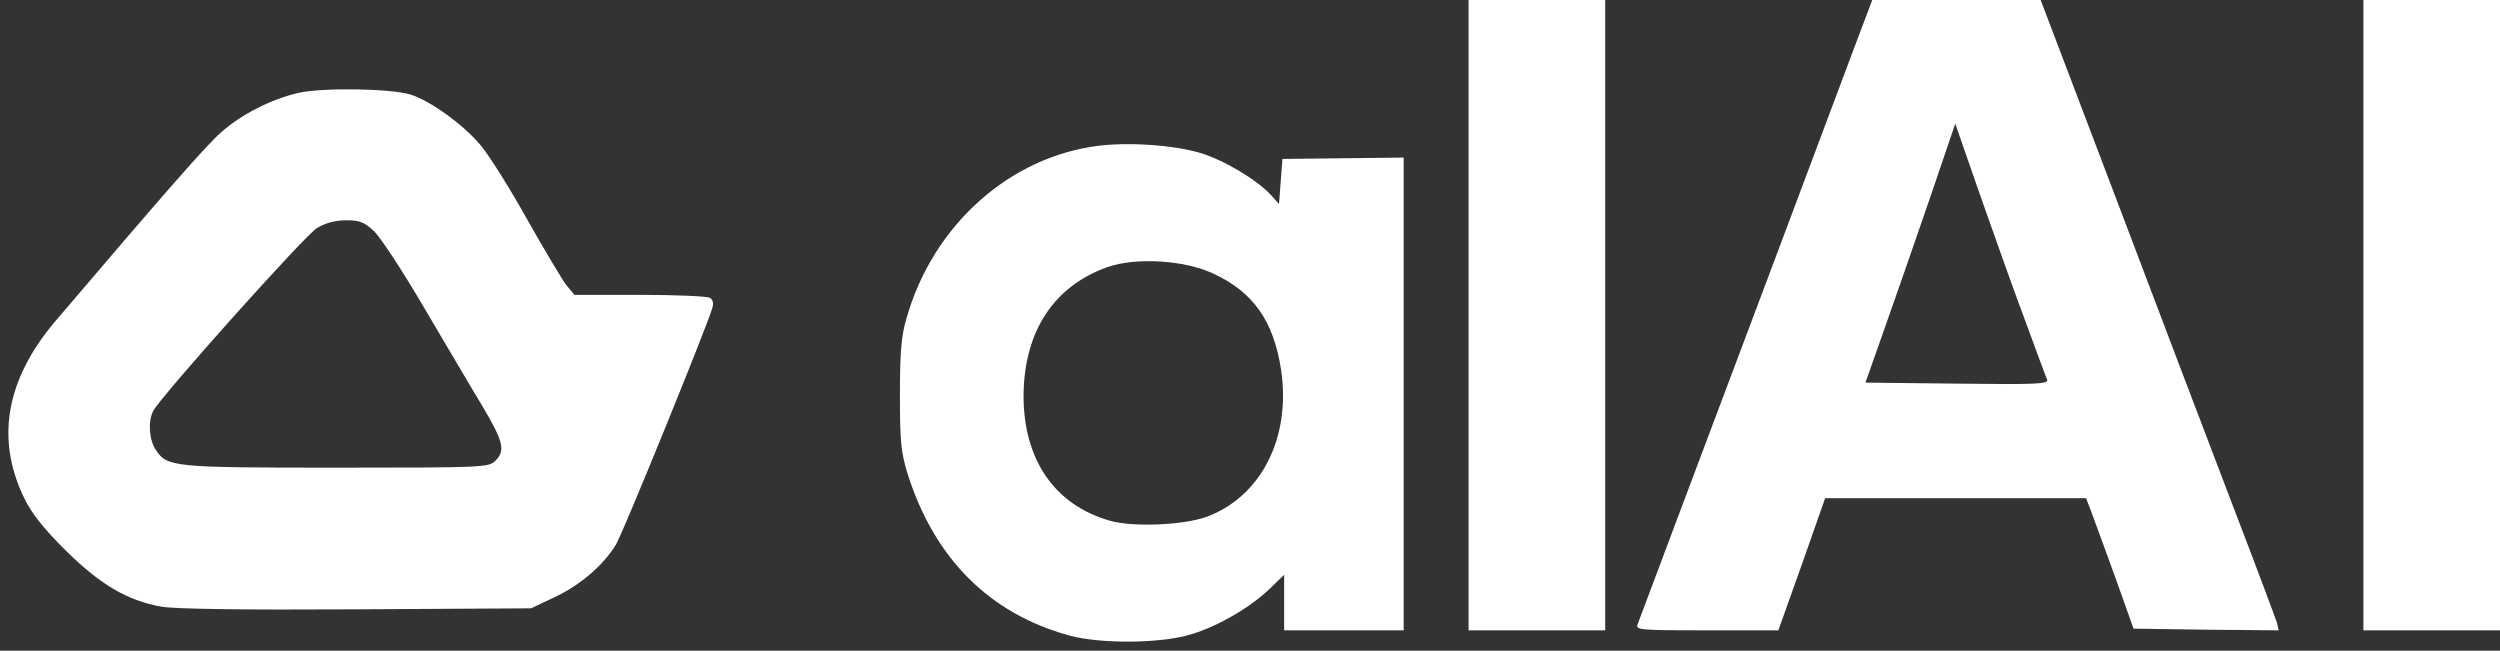
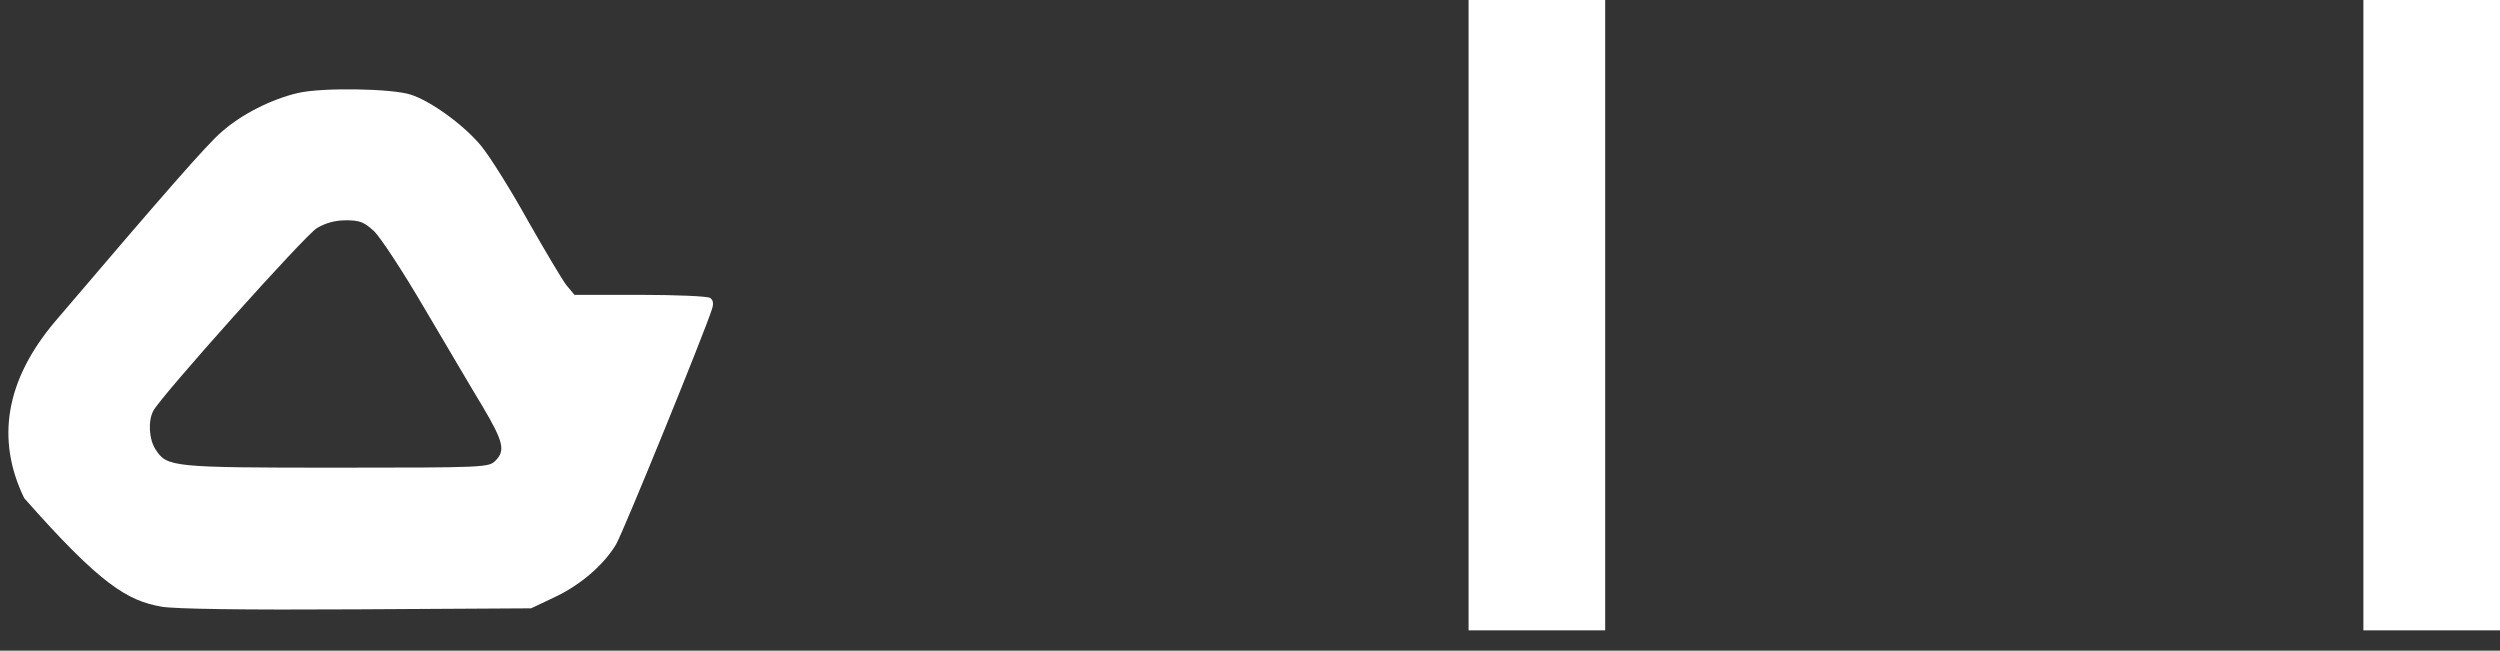
<svg xmlns="http://www.w3.org/2000/svg" width="146" height="38" viewBox="0 0 146 38" fill="none">
  <rect x="0" y="0" width="146" height="38" fill="#333333" stroke="none" />
  <g clip-path="url(#clip0_32_184)">
    <path d="M85.765 18.406V36.812H89.754H93.743V18.406V4.61936e-07H89.754H85.765V18.406Z" fill="white" />
-     <path d="M108.204 3.008C107.585 4.671 105.511 10.173 103.616 15.24C99.448 26.303 95.817 35.981 95.638 36.456C95.498 36.793 95.778 36.812 99.667 36.812H103.856L105.232 32.953L106.588 29.094H114.207H121.826L122.145 29.925C122.325 30.4 122.943 32.102 123.542 33.745L124.599 36.714L128.847 36.773L133.075 36.812L132.976 36.377C132.896 36.12 131.719 32.973 130.343 29.391C128.967 25.788 125.895 17.713 123.522 11.44L119.174 4.61936e-07H114.267H109.34L108.204 3.008ZM118.336 18.901C118.934 20.524 119.473 22.008 119.553 22.167C119.652 22.424 119.014 22.463 114.307 22.404L108.942 22.345L110.039 19.238C110.637 17.535 111.834 14.131 112.671 11.677L114.187 7.224L115.703 11.578C116.541 13.973 117.718 17.258 118.336 18.901Z" fill="white" />
    <path d="M138.022 18.406V36.812H142.011H146V18.406V4.61936e-07H142.011H138.022V18.406Z" fill="white" />
-     <path d="M17.432 5.423C15.877 5.779 14.101 6.67 12.925 7.719C12.107 8.411 9.534 11.36 3.211 18.782C0.339 22.186 -0.259 25.65 1.416 29.094C1.875 30.024 2.553 30.875 3.869 32.181C5.884 34.16 7.44 35.071 9.414 35.427C10.132 35.566 14.281 35.625 20.783 35.585L31.015 35.526L32.351 34.893C33.887 34.18 35.263 32.993 35.981 31.785C36.4 31.073 41.167 19.376 41.586 18.03C41.686 17.713 41.646 17.516 41.466 17.397C41.307 17.298 39.472 17.219 37.358 17.219H33.548L33.069 16.645C32.83 16.328 31.813 14.626 30.816 12.865C29.838 11.103 28.622 9.164 28.123 8.55C27.146 7.343 25.171 5.898 23.974 5.522C22.837 5.166 18.848 5.106 17.432 5.423ZM21.84 13.498C22.219 13.854 23.555 15.893 24.792 18.01C26.049 20.128 27.564 22.721 28.203 23.77C29.419 25.828 29.519 26.323 28.921 26.917C28.542 27.293 28.263 27.312 19.646 27.312C10.053 27.312 9.753 27.273 9.095 26.264C8.696 25.67 8.636 24.581 8.955 23.988C9.434 23.097 17.811 13.735 18.509 13.32C19.008 13.023 19.566 12.865 20.205 12.865C21.003 12.865 21.262 12.963 21.84 13.498Z" fill="white" />
-     <path d="M64.184 8.51C58.958 9.144 54.471 13.162 52.935 18.604C52.636 19.613 52.556 20.603 52.556 23.057C52.556 25.828 52.616 26.402 53.015 27.708C54.59 32.636 57.782 35.823 62.429 37.109C64.304 37.624 67.874 37.584 69.609 37.03C71.205 36.535 73.02 35.467 74.157 34.378L74.994 33.567V35.19V36.812H78.485H81.975V22.998V9.203L78.445 9.243L74.895 9.282L74.795 10.588L74.695 11.915L74.197 11.36C73.359 10.47 71.404 9.302 70.008 8.906C68.452 8.471 66.019 8.293 64.184 8.51ZM70.846 15.972C73.199 17.06 74.376 18.743 74.815 21.593C75.413 25.591 73.618 29.054 70.407 30.202C69.031 30.677 66.119 30.796 64.782 30.4C61.571 29.47 59.756 26.818 59.776 23.057C59.816 19.337 61.551 16.704 64.683 15.596C66.318 15.022 69.15 15.18 70.846 15.972Z" fill="white" />
+     <path d="M17.432 5.423C15.877 5.779 14.101 6.67 12.925 7.719C12.107 8.411 9.534 11.36 3.211 18.782C0.339 22.186 -0.259 25.65 1.416 29.094C5.884 34.16 7.44 35.071 9.414 35.427C10.132 35.566 14.281 35.625 20.783 35.585L31.015 35.526L32.351 34.893C33.887 34.18 35.263 32.993 35.981 31.785C36.4 31.073 41.167 19.376 41.586 18.03C41.686 17.713 41.646 17.516 41.466 17.397C41.307 17.298 39.472 17.219 37.358 17.219H33.548L33.069 16.645C32.83 16.328 31.813 14.626 30.816 12.865C29.838 11.103 28.622 9.164 28.123 8.55C27.146 7.343 25.171 5.898 23.974 5.522C22.837 5.166 18.848 5.106 17.432 5.423ZM21.84 13.498C22.219 13.854 23.555 15.893 24.792 18.01C26.049 20.128 27.564 22.721 28.203 23.77C29.419 25.828 29.519 26.323 28.921 26.917C28.542 27.293 28.263 27.312 19.646 27.312C10.053 27.312 9.753 27.273 9.095 26.264C8.696 25.67 8.636 24.581 8.955 23.988C9.434 23.097 17.811 13.735 18.509 13.32C19.008 13.023 19.566 12.865 20.205 12.865C21.003 12.865 21.262 12.963 21.84 13.498Z" fill="white" />
  </g>
  <defs>
    <clipPath id="clip0_32_184">
      <rect width="146" height="38" fill="white" />
    </clipPath>
  </defs>
</svg>